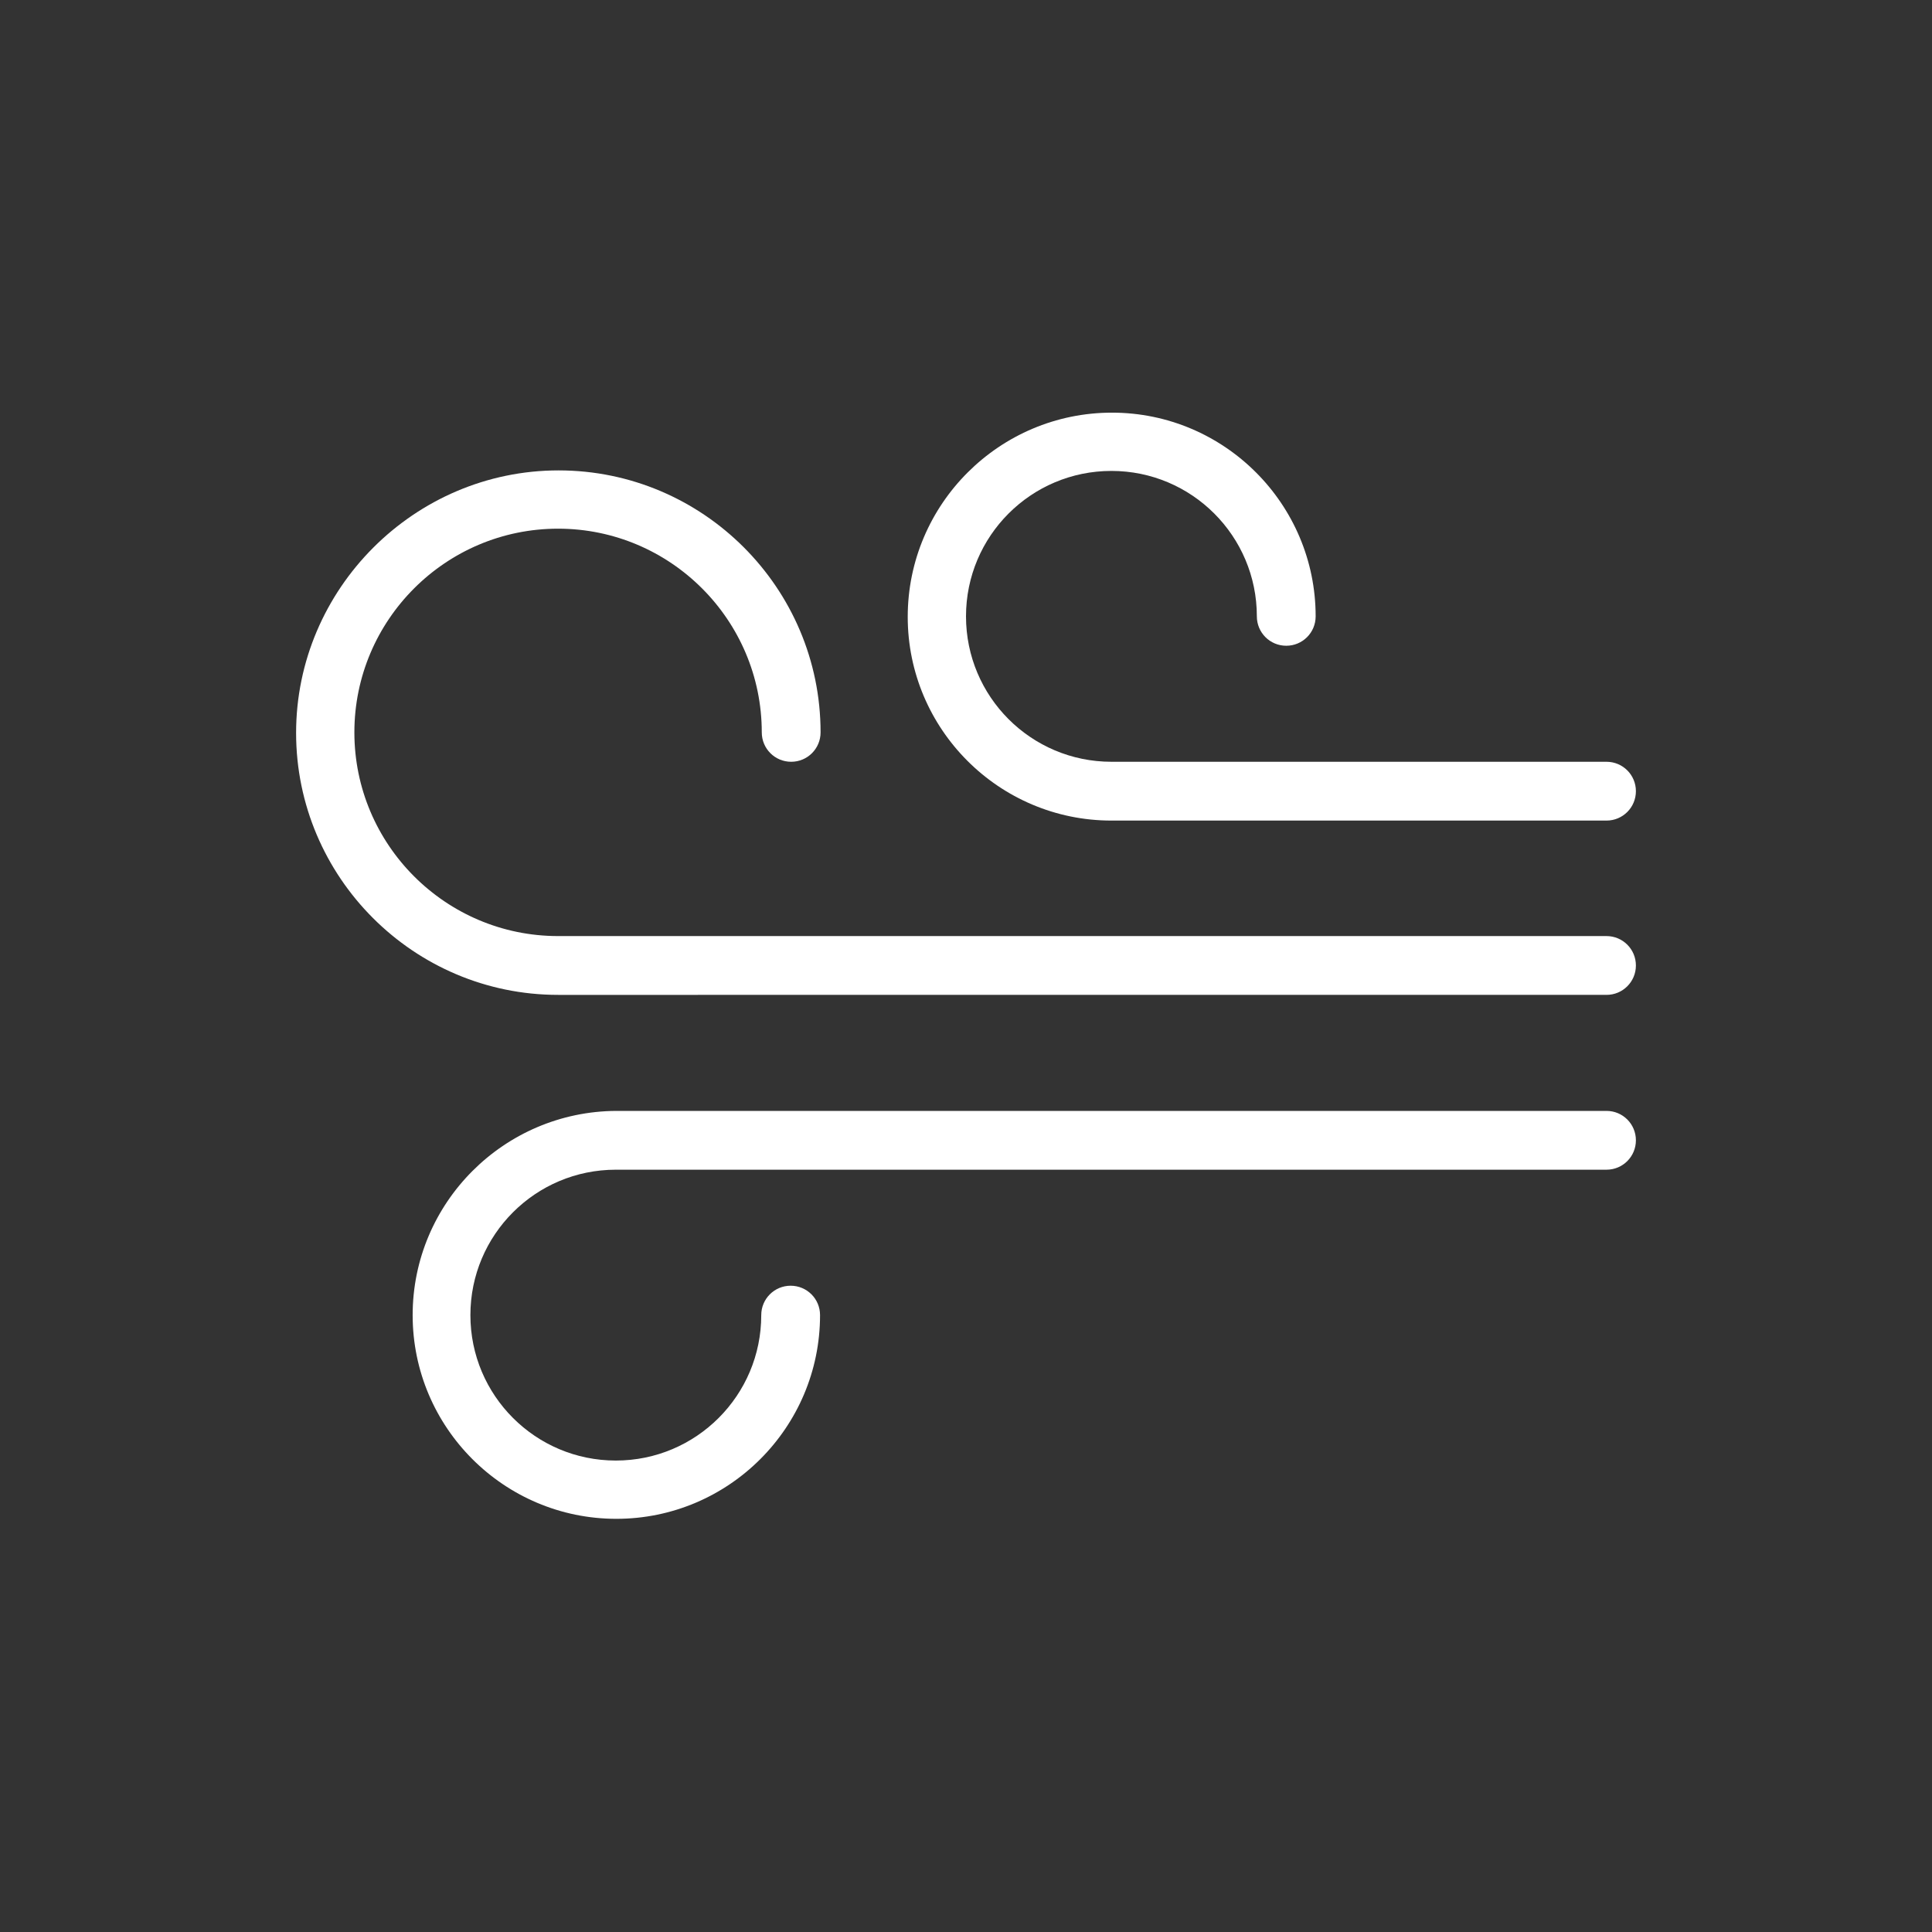
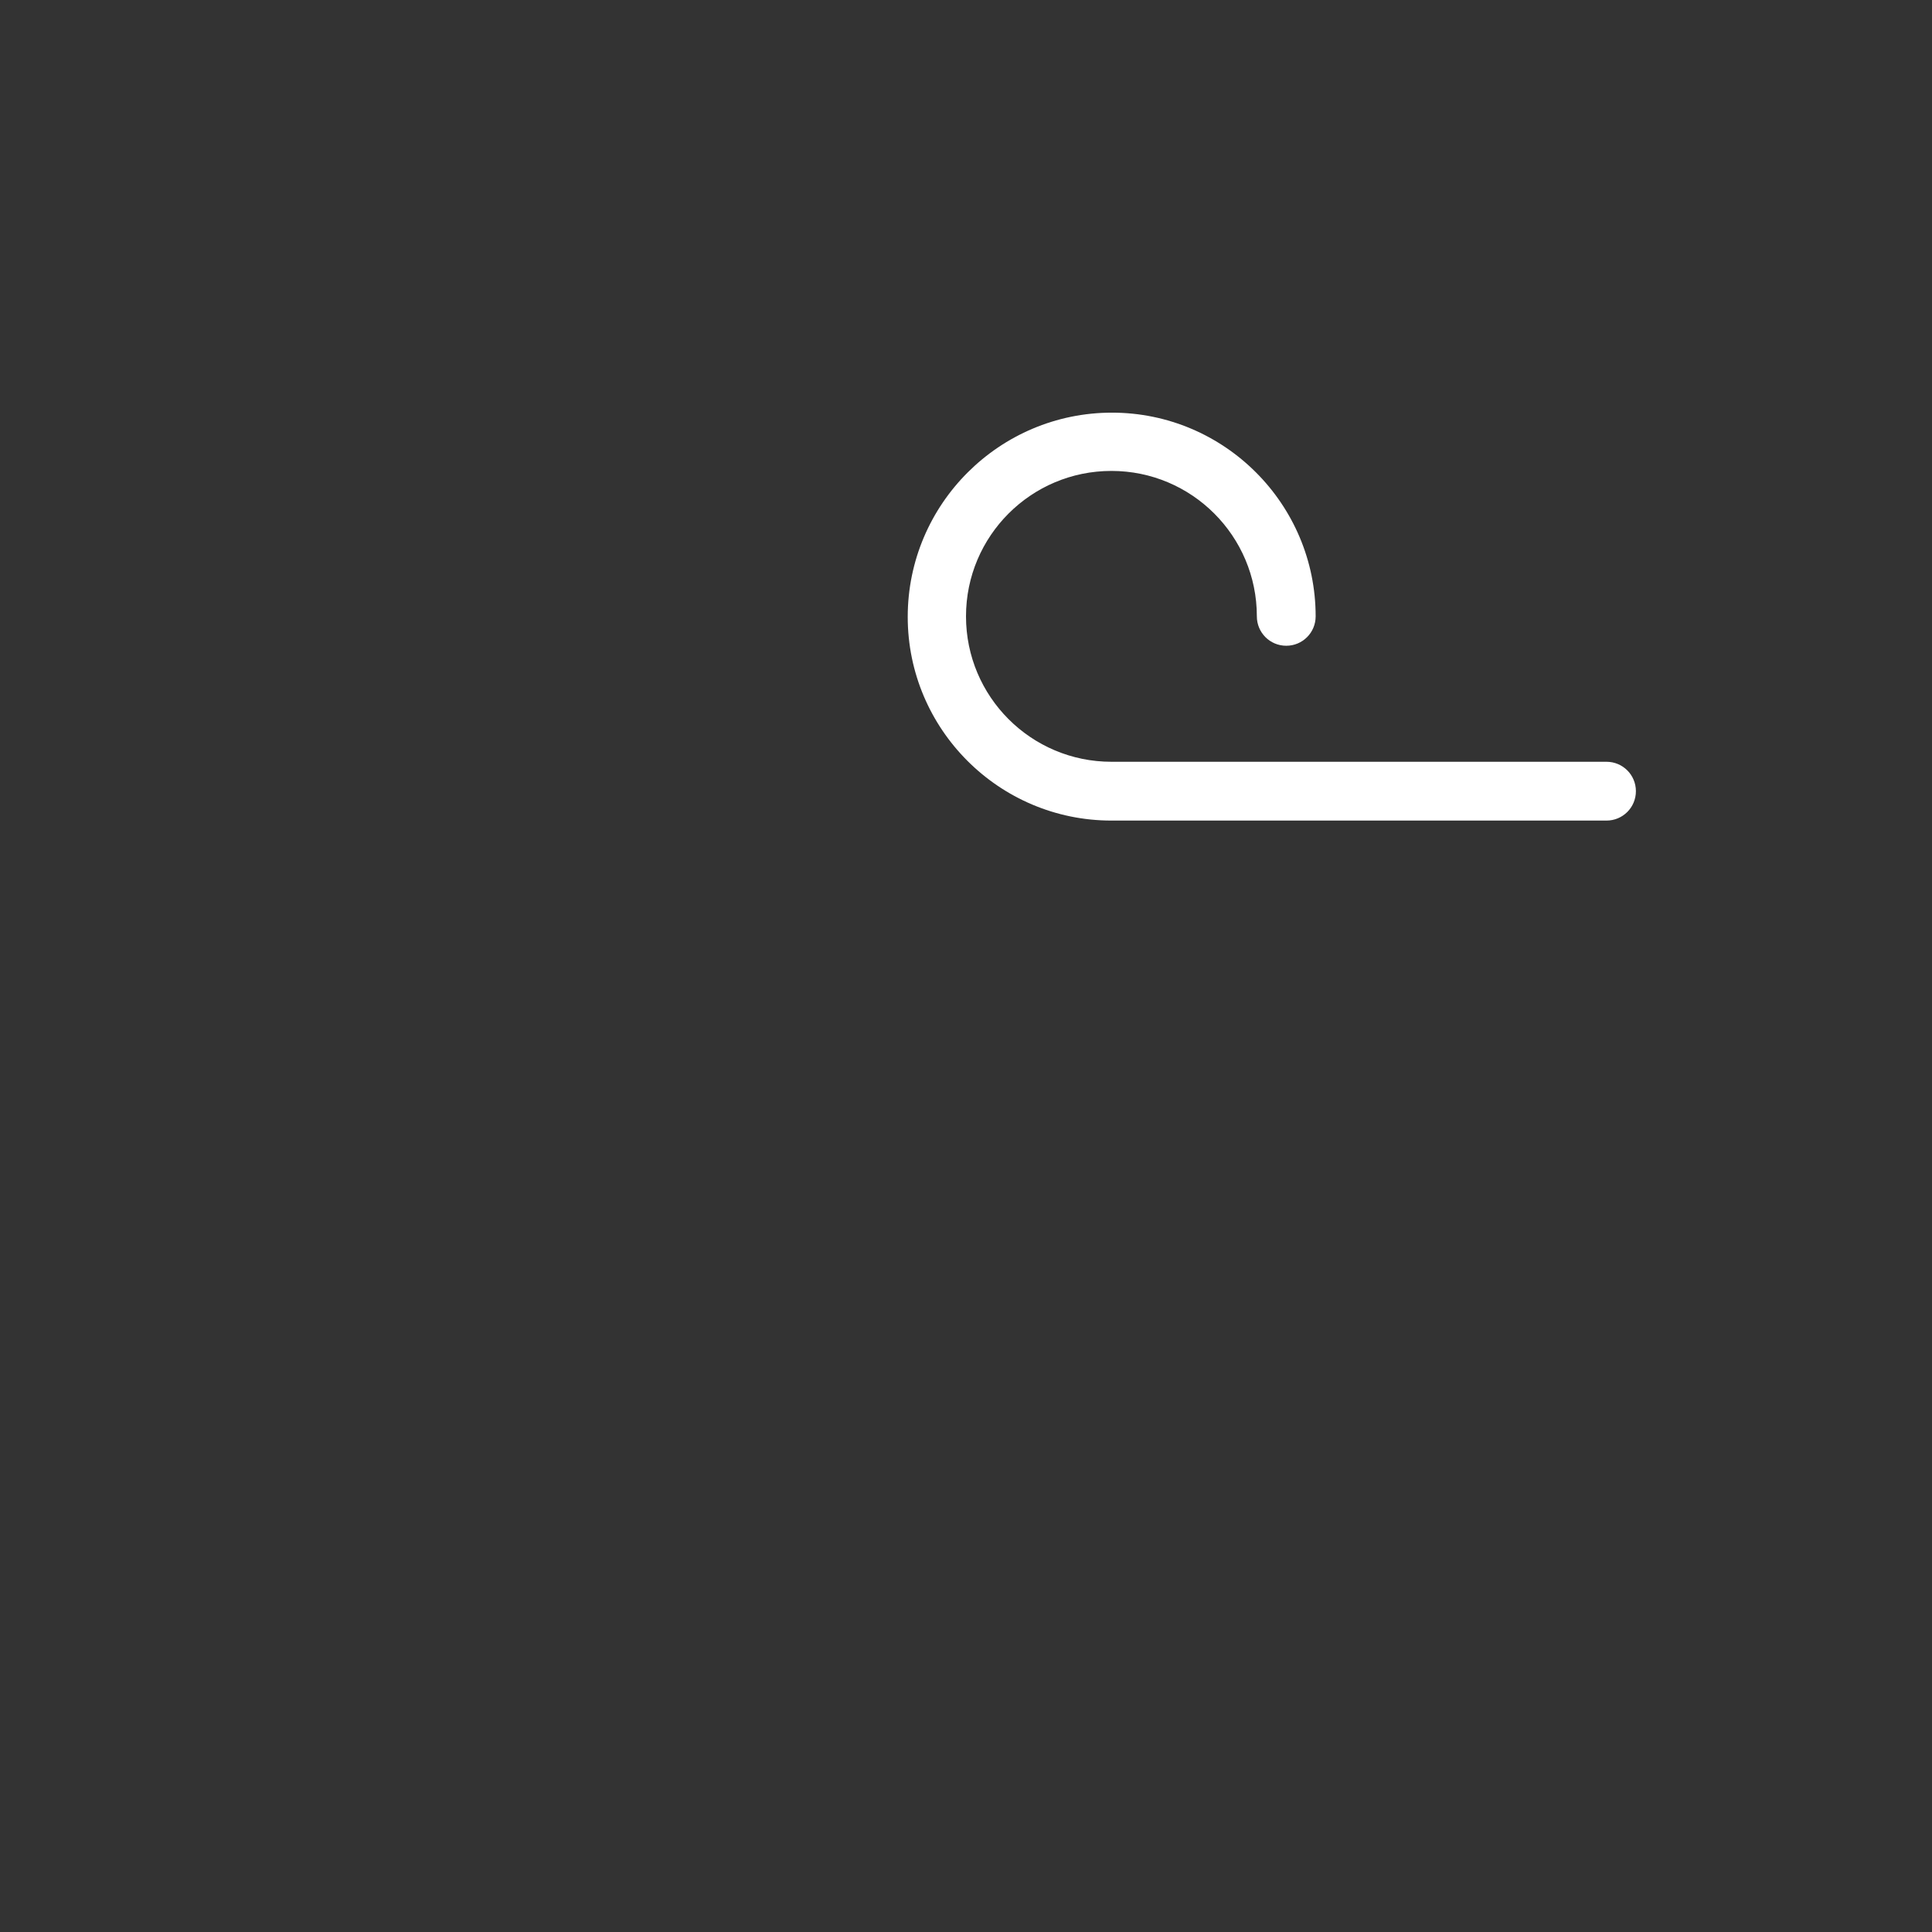
<svg xmlns="http://www.w3.org/2000/svg" version="1.1" id="Capa_1" x="0px" y="0px" viewBox="0 0 368 368" style="enable-background:new 0 0 368 368;" xml:space="preserve">
  <rect x="0" y="0" width="368" height="368" fill="#333333" stroke="none" />
  <style type="text/css">
	.st0{fill:#FFFFFF;}
</style>
  <g>
    <g>
      <g>
-         <path class="st0" d="M56.4,139.6c0,27.5,22.4,49.9,49.9,49.9H306c3.1,0,5.6-2.5,5.6-5.6s-2.5-5.6-5.6-5.6H106.3     c-21.4,0-38.8-17.4-38.8-38.8s17.4-38.8,38.8-38.8s38.8,17.4,38.8,38.8c0,3.1,2.5,5.6,5.6,5.6c3.1,0,5.6-2.5,5.6-5.6     c0-27.5-22.4-49.9-49.9-49.9S56.4,112.2,56.4,139.6z" />
-       </g>
+         </g>
    </g>
    <g>
      <g>
        <path class="st0" d="M172.9,117.5c0,21.4,17.4,38.8,38.8,38.8H306c3.1,0,5.6-2.5,5.6-5.6c0-3.1-2.5-5.6-5.6-5.6h-94.3     c-15.3,0-27.7-12.4-27.7-27.7s12.4-27.7,27.7-27.7s27.7,12.4,27.7,27.7c0,3.1,2.5,5.6,5.6,5.6s5.6-2.5,5.6-5.6     c0-21.4-17.4-38.8-38.8-38.8S172.9,96,172.9,117.5z" />
      </g>
    </g>
    <g>
      <g>
-         <path class="st0" d="M78.6,250.5c0,21.4,17.4,38.8,38.8,38.8s38.8-17.4,38.8-38.8c0-3.1-2.5-5.6-5.6-5.6c-3.1,0-5.6,2.5-5.6,5.6     c0,15.3-12.4,27.7-27.7,27.7s-27.7-12.4-27.7-27.7c0-15.3,12.4-27.7,27.7-27.7H306c3.1,0,5.6-2.5,5.6-5.6c0-3.1-2.5-5.6-5.6-5.6     H117.4C96,211.7,78.6,229.1,78.6,250.5z" />
-       </g>
+         </g>
    </g>
  </g>
</svg>